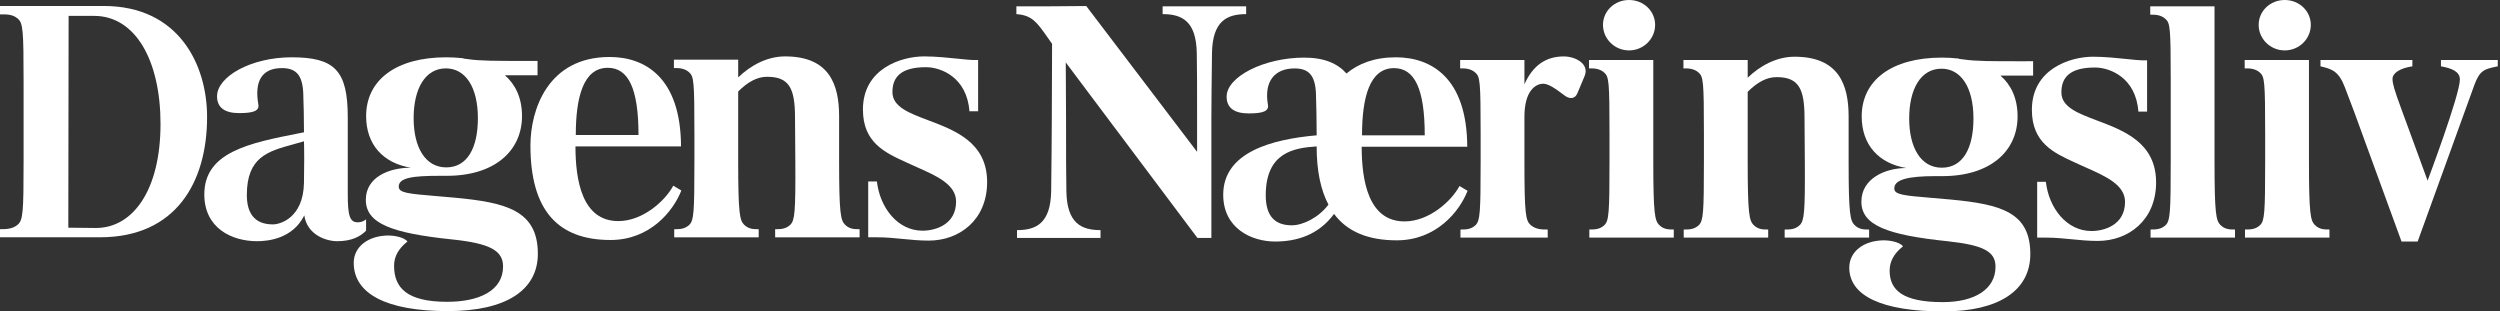
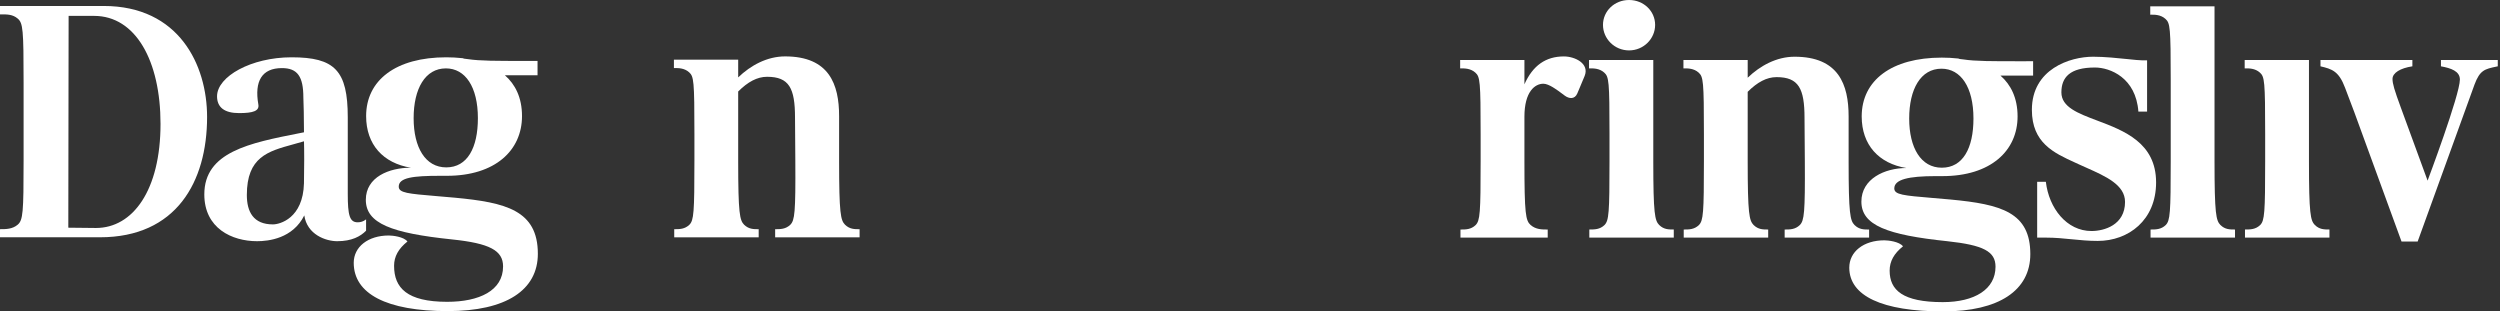
<svg xmlns="http://www.w3.org/2000/svg" width="578" height="72" viewBox="0 0 578 72" fill="none">
  <rect x="0" y="0" width="578" height="72" fill="#333333" stroke="none" />
  <path d="M376.637 11.654C373.263 11.654 370.61 8.947 370.61 5.756C370.61 2.565 373.263 0 376.637 0C380.01 0 382.666 2.565 382.666 5.756C382.666 8.947 380.01 11.654 376.637 11.654Z" fill="white" />
  <path d="M367.451 54.935V53.061C368.673 53.061 369.893 53.061 370.967 52.02C371.974 50.981 372.117 49.246 372.117 37.246V31.005C372.117 18.728 371.974 17.758 370.897 16.784C369.787 15.775 368.317 15.8 367.577 15.812C367.504 15.813 367.438 15.815 367.381 15.815V13.872H382.24V37.246C382.24 49.525 382.601 50.981 383.603 52.02C384.681 53.061 385.757 53.061 386.977 53.061V54.935H367.451Z" fill="white" />
  <path fill-rule="evenodd" clip-rule="evenodd" d="M23.115 54.859H0V52.986C1.366 52.986 2.872 52.986 4.092 51.946C5.313 50.905 5.455 49.171 5.455 37.172V19.068C5.455 6.793 5.313 5.336 4.092 4.294C2.944 3.317 1.667 3.32 0.266 3.324C0.178 3.324 0.089 3.325 0 3.325V1.382H23.978C41.35 1.382 47.879 14.976 47.879 27.046C47.879 42.096 40.703 54.859 23.115 54.859ZM21.752 3.673H15.864L15.793 52.642C15.793 52.642 21.537 52.71 22.182 52.71C30.727 52.71 37.113 43.971 37.113 28.642C37.113 14.076 31.371 3.673 21.752 3.673Z" fill="white" />
  <path fill-rule="evenodd" clip-rule="evenodd" d="M84.636 53.339C83.344 54.657 81.333 55.765 77.961 55.765C75.306 55.765 70.997 54.239 70.352 49.8C67.694 55.142 62.096 55.765 59.439 55.765C53.626 55.765 47.237 52.782 47.237 44.945C47.237 35.129 57.694 33.068 69.191 30.803L69.192 30.802C69.555 30.731 69.918 30.66 70.282 30.587C70.282 26.795 70.188 24.078 70.151 23.015L70.151 23.011C70.142 22.755 70.137 22.595 70.137 22.541C70.137 17.686 68.774 15.744 65.183 15.744C60.518 15.744 58.795 18.796 59.727 24.138C60.015 25.662 58.508 26.148 55.277 26.148C51.904 26.148 50.181 24.83 50.181 22.265C50.181 17.686 58.078 13.248 67.409 13.248C77.388 13.248 80.403 16.299 80.403 27.119V44.806C80.403 49.8 80.834 51.397 82.699 51.397C83.92 51.397 84.638 50.703 84.638 50.703V53.339H84.636ZM67.797 33.371C61.942 34.976 57.069 36.312 57.069 45.083C57.069 48.968 58.576 51.881 63.101 51.881C64.677 51.881 70.064 50.492 70.277 42.378C70.351 39.05 70.351 34.332 70.279 32.667C69.44 32.921 68.609 33.149 67.797 33.371Z" fill="white" />
  <path fill-rule="evenodd" clip-rule="evenodd" d="M81.782 60.76C81.782 67.903 89.321 71.928 103.531 71.928C117.029 71.928 124.35 67.069 124.35 58.679C124.35 48.622 116.955 46.818 105.184 45.708C103.624 45.568 102.233 45.45 100.998 45.346L100.994 45.346L100.992 45.346L100.992 45.346C94.335 44.785 92.189 44.604 92.189 43.143C92.189 41.062 95.493 40.646 101.74 40.646H103.317C114.516 40.646 120.688 34.75 120.688 26.843C120.688 22.542 119.112 19.49 116.74 17.409H124.28V14.081C123.307 14.081 122.386 14.082 121.513 14.083C114.788 14.089 110.924 14.093 108.128 13.663C108.02 13.663 107.929 13.646 107.839 13.629C107.748 13.612 107.658 13.595 107.552 13.595C107.381 13.595 107.257 13.552 107.104 13.499C107.064 13.485 107.022 13.47 106.976 13.455C105.687 13.316 104.391 13.248 103.174 13.248C91.545 13.248 84.649 18.519 84.649 26.843C84.649 33.432 88.598 37.733 94.989 38.773C89.964 38.773 84.579 40.922 84.579 46.194C84.579 51.674 90.54 53.894 104.466 55.351C113.22 56.251 116.311 57.917 116.311 61.592C116.311 67.211 110.781 69.779 103.389 69.779C94.128 69.779 91.112 66.585 91.112 61.453C91.112 59.303 92.119 57.499 94.201 55.835C93.338 54.725 90.755 54.447 89.892 54.447C85.082 54.447 81.782 57.083 81.782 60.76ZM95.632 27.325C95.632 20.527 98.286 15.81 103.097 15.81C107.546 15.81 110.488 20.041 110.488 27.325C110.488 34.191 108.049 38.7 103.17 38.7C98.36 38.7 95.632 34.122 95.632 27.325Z" fill="white" />
-   <path fill-rule="evenodd" clip-rule="evenodd" d="M157.526 44.041C155.659 48.827 150.275 55.486 141.159 55.486C129.025 55.486 122.637 48.687 122.637 33.637C122.637 25.384 126.658 13.175 140.942 13.175C149.056 13.175 157.381 17.822 157.454 33.845H133.046C133.046 41.613 134.553 51.115 142.953 51.115C148.695 51.115 153.865 46.33 155.659 42.931L157.526 44.041ZM147.622 31.211C147.622 20.391 145.253 15.675 140.514 15.675C134.842 15.675 133.123 22.54 133.123 31.211H147.622Z" fill="white" />
  <path d="M198.738 54.864H179.215V52.992C180.434 52.992 181.654 52.992 182.733 51.95C183.738 50.91 183.954 49.175 183.88 37.176L183.808 27.189C183.808 20.39 182.446 17.754 177.347 17.754C175.053 17.754 172.896 18.934 170.668 21.155V37.176C170.668 49.453 171.032 50.91 172.034 51.95C173.111 52.992 174.188 52.992 175.408 52.992V54.864H155.882V52.992C157.102 52.992 158.323 52.992 159.401 51.95C160.402 50.91 160.549 49.175 160.549 37.176V30.933C160.549 18.658 160.402 17.687 159.328 16.715C158.218 15.704 156.745 15.729 156.005 15.742C155.933 15.743 155.867 15.744 155.81 15.744V13.802H170.668V17.895C173.545 15.12 177.347 13.039 181.512 13.039C191.707 13.039 194.001 19.49 194.001 26.843V37.176C194.001 49.453 194.362 50.91 195.367 51.95C196.444 52.992 197.518 52.992 198.738 52.992V54.864Z" fill="white" />
-   <path d="M214.728 55.627C212.573 55.627 210.653 55.435 208.733 55.244C206.813 55.053 204.893 54.862 202.738 54.862H200.73V41.962H202.738C203.456 48.065 207.548 53.337 213.292 53.337C216.236 53.337 221.046 51.949 221.046 46.609C221.046 42.675 216.626 40.709 212.079 38.686L212.078 38.685C211.574 38.461 211.067 38.236 210.565 38.007C210.226 37.85 209.885 37.694 209.543 37.539C204.595 35.286 199.509 32.97 199.509 25.314C199.509 15.881 208.34 13.039 213.651 13.039C216.334 13.039 219.432 13.362 221.771 13.605C223.187 13.753 224.325 13.871 224.921 13.871H226.142V25.732H224.133C223.557 17.893 217.598 15.536 214.083 15.536C208.268 15.536 206.33 17.825 206.33 21.292C206.33 24.688 210.155 26.129 214.609 27.806C220.809 30.141 228.225 32.934 228.225 42.1C228.224 50.84 221.832 55.627 214.728 55.627Z" fill="white" />
-   <path d="M288.109 3.264C283.589 3.264 280.358 4.929 280.213 12.213C280.14 15.472 280.07 27.126 280.07 27.126V55.007H276.841L246.401 14.431C246.401 15.757 246.414 17.299 246.428 19.1C246.449 21.634 246.473 24.683 246.473 28.373C246.473 34.479 246.473 40.998 246.547 44.257C246.688 51.539 249.919 53.204 254.442 53.204V55.009H235.133V53.204C239.656 53.204 242.883 51.539 243.029 44.257C243.102 40.998 243.172 28.373 243.172 28.373L243.242 10.132C242.859 9.597 242.508 9.096 242.18 8.628L242.179 8.626C239.747 5.155 238.594 3.509 234.988 3.266V1.462H242.239C244.106 1.462 251.14 1.393 251.14 1.393L276.767 35.102V27.126C276.767 21.023 276.767 15.472 276.695 12.213C276.553 4.929 273.323 3.264 268.8 3.264V1.461H288.109V3.264Z" fill="white" />
-   <path fill-rule="evenodd" clip-rule="evenodd" d="M322.938 55.564C332.054 55.564 337.436 48.904 339.304 44.116L337.434 43.006C335.641 46.405 330.472 51.19 324.73 51.19C316.33 51.19 314.822 41.688 314.822 33.919H339.231C339.157 17.898 330.832 13.249 322.718 13.249C317.766 13.249 314.034 14.707 311.306 16.996C309.294 14.707 306.21 13.321 301.543 13.321C292.21 13.321 283.596 17.761 283.596 22.338C283.596 24.903 285.319 26.221 288.692 26.221C291.923 26.221 293.429 25.737 293.145 24.212C292.21 18.871 294.651 15.819 299.318 15.819C302.907 15.819 304.273 17.762 304.273 22.615C304.273 22.67 304.279 22.855 304.287 23.154L304.287 23.156L304.288 23.158L304.288 23.164V23.165C304.324 24.395 304.415 27.505 304.415 31.286C294.078 32.19 282.808 35.172 282.808 45.02C282.808 52.855 289.415 55.84 294.796 55.84C299.75 55.84 304.776 54.384 308.436 49.459C311.524 53.623 316.405 55.564 322.938 55.564ZM292.639 45.157C292.639 35.168 299.241 34.196 304.409 33.85C304.409 39.469 305.341 43.907 307.137 47.305C304.913 50.286 301.251 52.091 298.665 52.091C294.863 52.091 292.639 50.078 292.639 45.157ZM329.401 31.288C329.401 20.468 327.029 15.753 322.294 15.753C316.62 15.753 314.9 22.617 314.9 31.288H329.401Z" fill="white" />
  <path d="M364.652 21.647C364.077 22.965 362.785 22.894 361.707 22.064C361.571 21.963 361.423 21.852 361.264 21.733C360.001 20.784 358.104 19.358 356.826 19.358C354.889 19.358 352.447 21.163 352.447 26.987V37.252C352.447 49.529 352.732 50.986 353.883 52.026C355.105 53.068 356.467 53.068 357.831 53.068V54.94H337.66V53.068C338.879 53.068 340.098 53.068 341.175 52.026C342.182 50.986 342.322 49.251 342.322 37.252V31.011C342.322 18.734 342.182 17.764 341.103 16.791C339.992 15.781 338.525 15.806 337.782 15.818C337.709 15.819 337.643 15.82 337.585 15.82V13.878H352.447V19.495C354.387 15.127 357.399 13.046 361.565 13.046C364.148 13.046 367.522 14.712 366.372 17.553C365.619 19.376 365.454 19.763 365.205 20.345L365.204 20.347L365.203 20.349C365.073 20.652 364.921 21.009 364.652 21.647Z" fill="white" />
  <path d="M432.137 54.937H412.612V53.067C413.831 53.067 415.052 53.067 416.127 52.023C417.132 50.983 417.351 49.248 417.277 37.249L417.205 27.263C417.205 20.465 415.843 17.831 410.744 17.831C408.446 17.831 406.293 19.008 404.065 21.228V37.249C404.065 49.526 404.429 50.983 405.433 52.023C406.508 53.067 407.585 53.067 408.805 53.067V54.937H389.277V53.067C390.503 53.067 391.723 53.067 392.797 52.023C393.8 50.983 393.947 49.248 393.947 37.249V31.008C393.947 18.731 393.8 17.761 392.727 16.788C391.614 15.778 390.145 15.803 389.406 15.815C389.333 15.816 389.268 15.817 389.21 15.817V13.875H404.067V17.969C406.94 15.193 410.746 13.114 414.91 13.114C425.103 13.114 427.4 19.566 427.4 26.916V37.251C427.4 49.528 427.761 50.984 428.766 52.025C429.838 53.069 430.917 53.069 432.137 53.069V54.937Z" fill="white" />
  <path fill-rule="evenodd" clip-rule="evenodd" d="M462.514 17.482C464.881 19.562 466.464 22.616 466.464 26.915C466.464 34.823 460.29 40.719 449.09 40.719H447.51C441.266 40.719 437.96 41.479 437.96 43.563C437.96 45.025 440.105 45.205 446.763 45.766C448 45.87 449.392 45.988 450.955 46.129C462.728 47.239 469.409 49.111 469.409 58.752C469.409 67.144 462.155 72 449.305 72C435.092 72 427.553 68.394 427.553 61.874C427.553 58.197 430.856 55.561 435.666 55.561C436.526 55.561 439.112 55.839 439.974 56.949C437.893 58.613 436.886 60.417 436.886 62.566C436.886 67.075 439.903 69.851 449.16 69.851C456.557 69.851 461.363 66.867 461.363 61.664C461.363 58.128 458.567 56.673 450.24 55.769C436.312 54.311 430.353 52.094 430.353 46.613C430.353 41.34 435.736 38.846 440.762 38.846C434.374 37.806 430.425 33.503 430.425 26.915C430.425 18.592 437.319 13.32 448.948 13.32C450.167 13.32 451.461 13.388 452.753 13.528C452.774 13.535 452.795 13.542 452.815 13.549C452.833 13.556 452.85 13.562 452.868 13.568L452.871 13.569L452.872 13.569C453.026 13.624 453.153 13.669 453.327 13.669C453.436 13.669 453.526 13.686 453.615 13.703C453.704 13.72 453.793 13.736 453.9 13.736C456.7 14.168 460.563 14.164 467.295 14.158C468.166 14.157 469.085 14.156 470.056 14.156V17.482H462.514ZM448.872 15.882C444.06 15.882 441.405 20.599 441.405 27.399C441.405 34.195 444.133 38.773 448.942 38.773C453.822 38.773 456.263 34.266 456.263 27.399C456.265 20.115 453.321 15.882 448.872 15.882Z" fill="white" />
  <path d="M478.996 55.319C480.916 55.51 482.837 55.701 484.992 55.701C492.098 55.701 498.489 50.915 498.489 42.171C498.489 33.007 491.07 30.211 484.869 27.873C480.417 26.195 476.593 24.754 476.593 21.363C476.593 17.897 478.532 15.609 484.347 15.609C487.86 15.609 493.819 17.964 494.395 25.805H496.405V13.944H495.185C494.588 13.944 493.451 13.826 492.035 13.679C489.696 13.435 486.597 13.113 483.913 13.113C478.602 13.113 469.771 15.957 469.771 25.387C469.771 33.042 474.855 35.357 479.8 37.609C480.144 37.766 480.487 37.922 480.828 38.08C481.328 38.308 481.833 38.532 482.336 38.756L482.337 38.757L482.341 38.759L482.344 38.76C486.891 40.784 491.309 42.75 491.309 46.683C491.309 52.023 486.498 53.412 483.556 53.412C477.812 53.412 473.718 48.14 473.002 42.037H470.992V54.936H473.002C475.156 54.936 477.076 55.127 478.996 55.319Z" fill="white" />
  <path d="M516.734 54.934V53.065C515.513 53.065 514.44 53.065 513.361 52.021C512.358 50.98 511.997 49.524 511.997 37.247V1.457H497.137V3.4C497.195 3.4 497.261 3.399 497.334 3.397C498.075 3.385 499.543 3.36 500.652 4.369C501.729 5.34 501.871 6.312 501.871 18.59V37.247C501.871 49.246 501.729 50.98 500.725 52.021C499.648 53.065 498.428 53.065 497.207 53.065V54.934H516.734Z" fill="white" />
-   <path d="M522.202 5.756C522.202 8.947 524.858 11.654 528.229 11.654C531.607 11.654 534.26 8.947 534.26 5.756C534.26 2.565 531.605 0 528.229 0C524.858 0 522.202 2.565 522.202 5.756Z" fill="white" />
  <path d="M538.568 54.935V53.061C537.346 53.061 536.273 53.061 535.194 52.02C534.191 50.981 533.832 49.525 533.832 37.246V13.872H518.97V15.815C519.028 15.815 519.094 15.813 519.167 15.812C519.91 15.8 521.377 15.775 522.486 16.784C523.565 17.758 523.707 18.728 523.707 31.005V37.246C523.707 49.246 523.565 50.981 522.56 52.02C521.483 53.061 520.263 53.061 519.04 53.061V54.935H538.568Z" fill="white" />
  <path d="M577.213 15.389L577.485 15.331V13.876H564.349V15.333C566.644 15.75 568.727 16.446 568.727 18.386C568.727 21.923 561.261 41.761 561.261 41.761L555.086 24.907C553.58 20.813 553.149 19.358 553.149 18.248C553.149 16.86 554.941 15.75 557.743 15.333V13.876H536.495V15.333C539.15 15.957 540.732 16.444 542.165 20.259L544.319 25.946L555.232 55.839H558.962L572.102 19.564C573.353 16.203 574.472 15.967 577.213 15.389Z" fill="white" />
</svg>